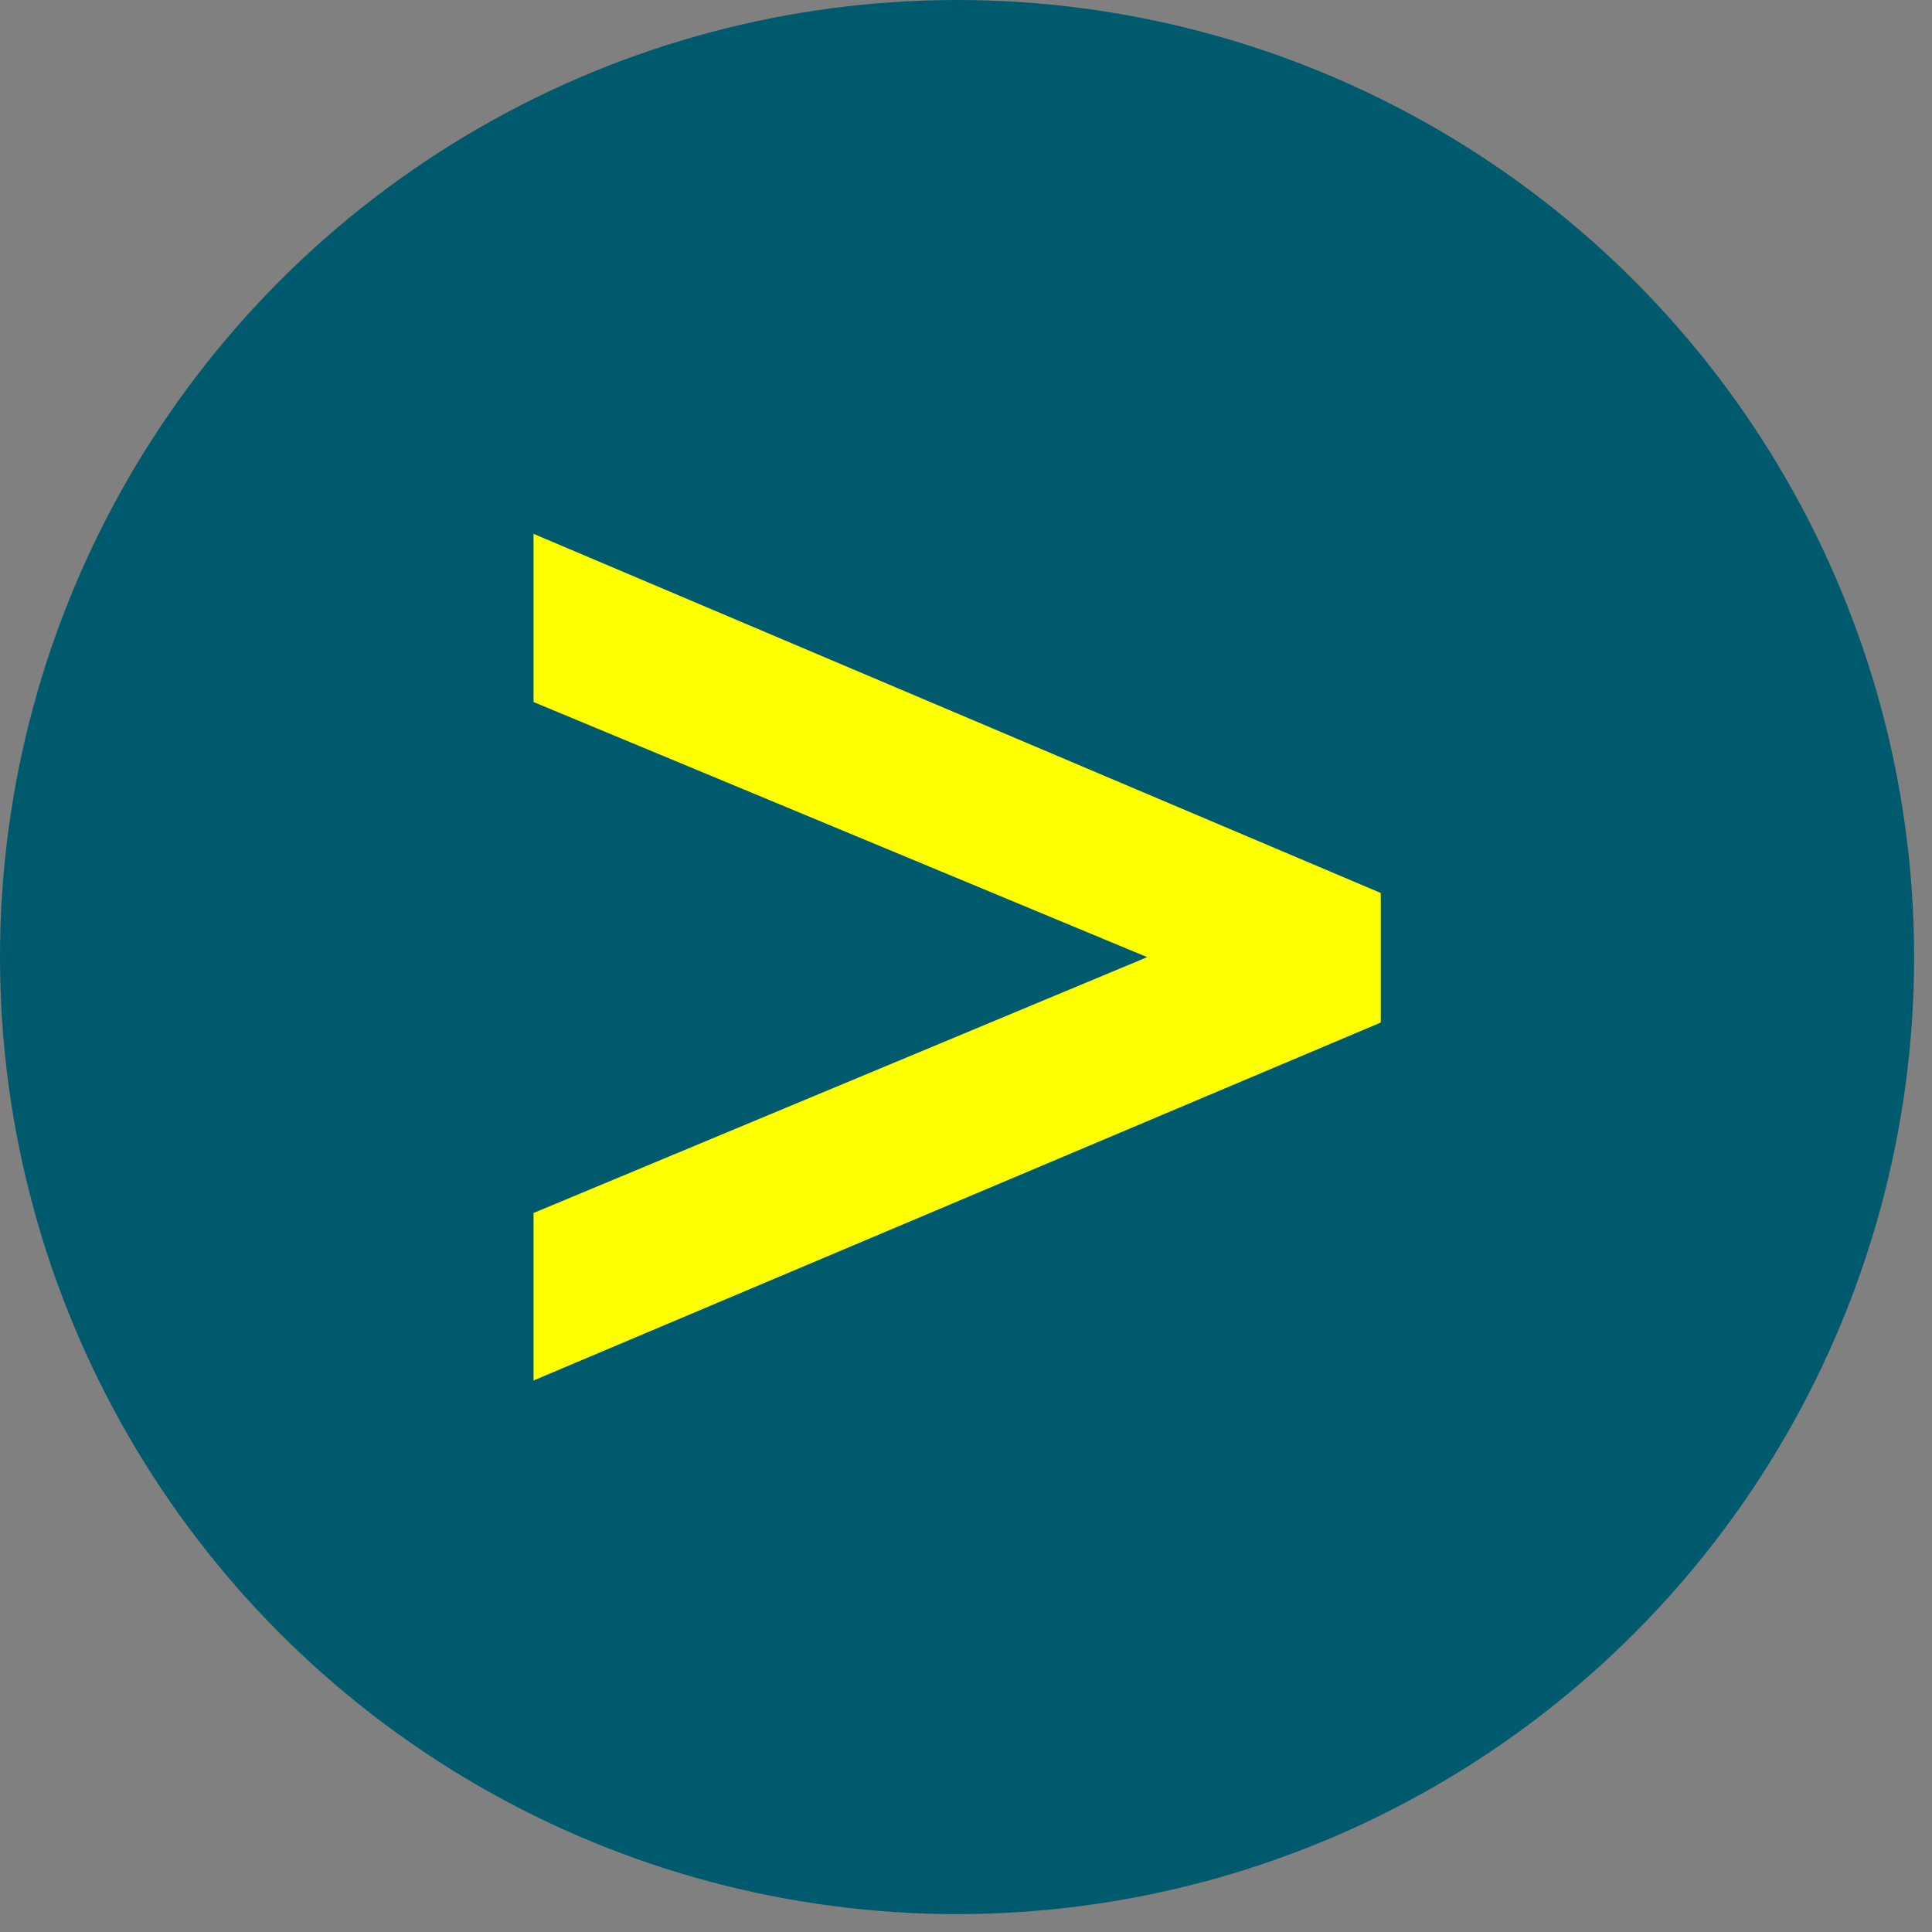
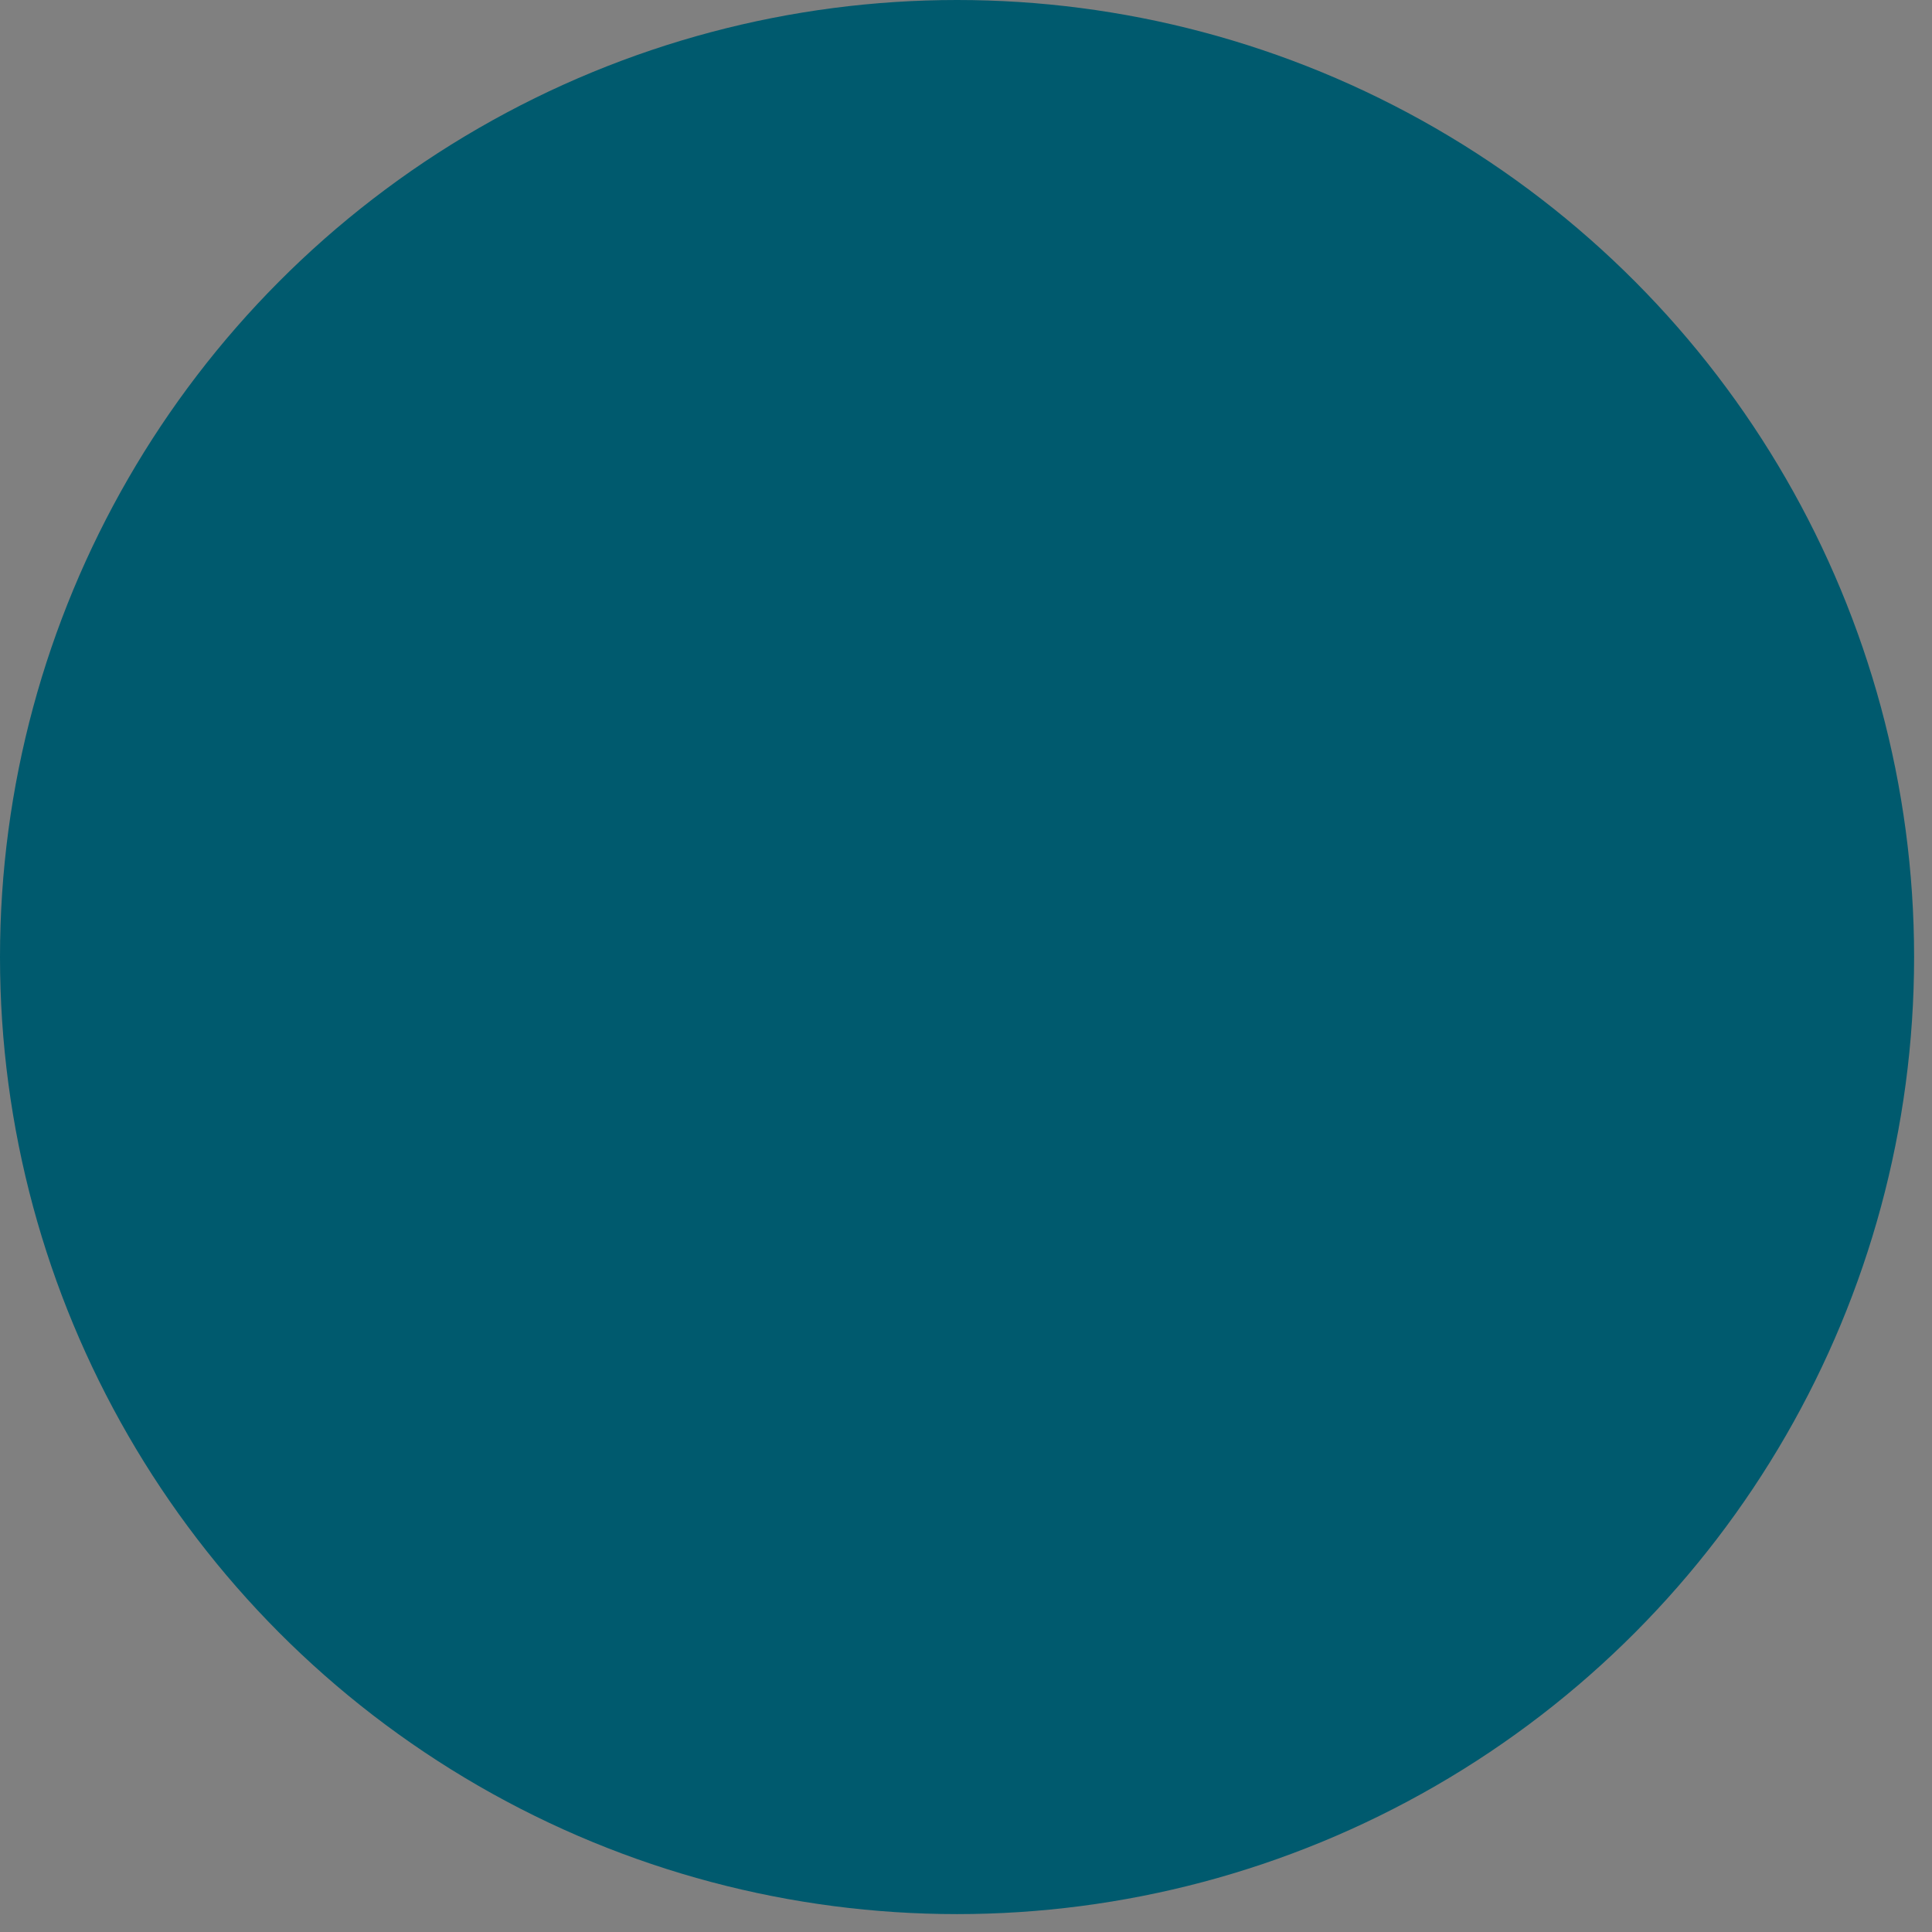
<svg xmlns="http://www.w3.org/2000/svg" id="_レイヤー_1" data-name="レイヤー 1" version="1.1" viewBox="0 0 19 19">
  <rect x="0" y="0" width="19" height="19" fill="#808080" stroke="none" />
  <defs>
    <style>
      .cls-1 {
        fill: #005a6e;
      }

      .cls-1, .cls-2 {
        stroke-width: 0px;
      }

      .cls-2 {
        fill: #ff0;
      }
    </style>
  </defs>
  <circle class="cls-1" cx="9.412" cy="9.412" r="9.412" />
-   <path class="cls-2" d="M13.579,10.056l-8.332,3.52v-1.647l6.035-2.516-6.035-2.509v-1.654l8.332,3.532v1.274Z" />
</svg>